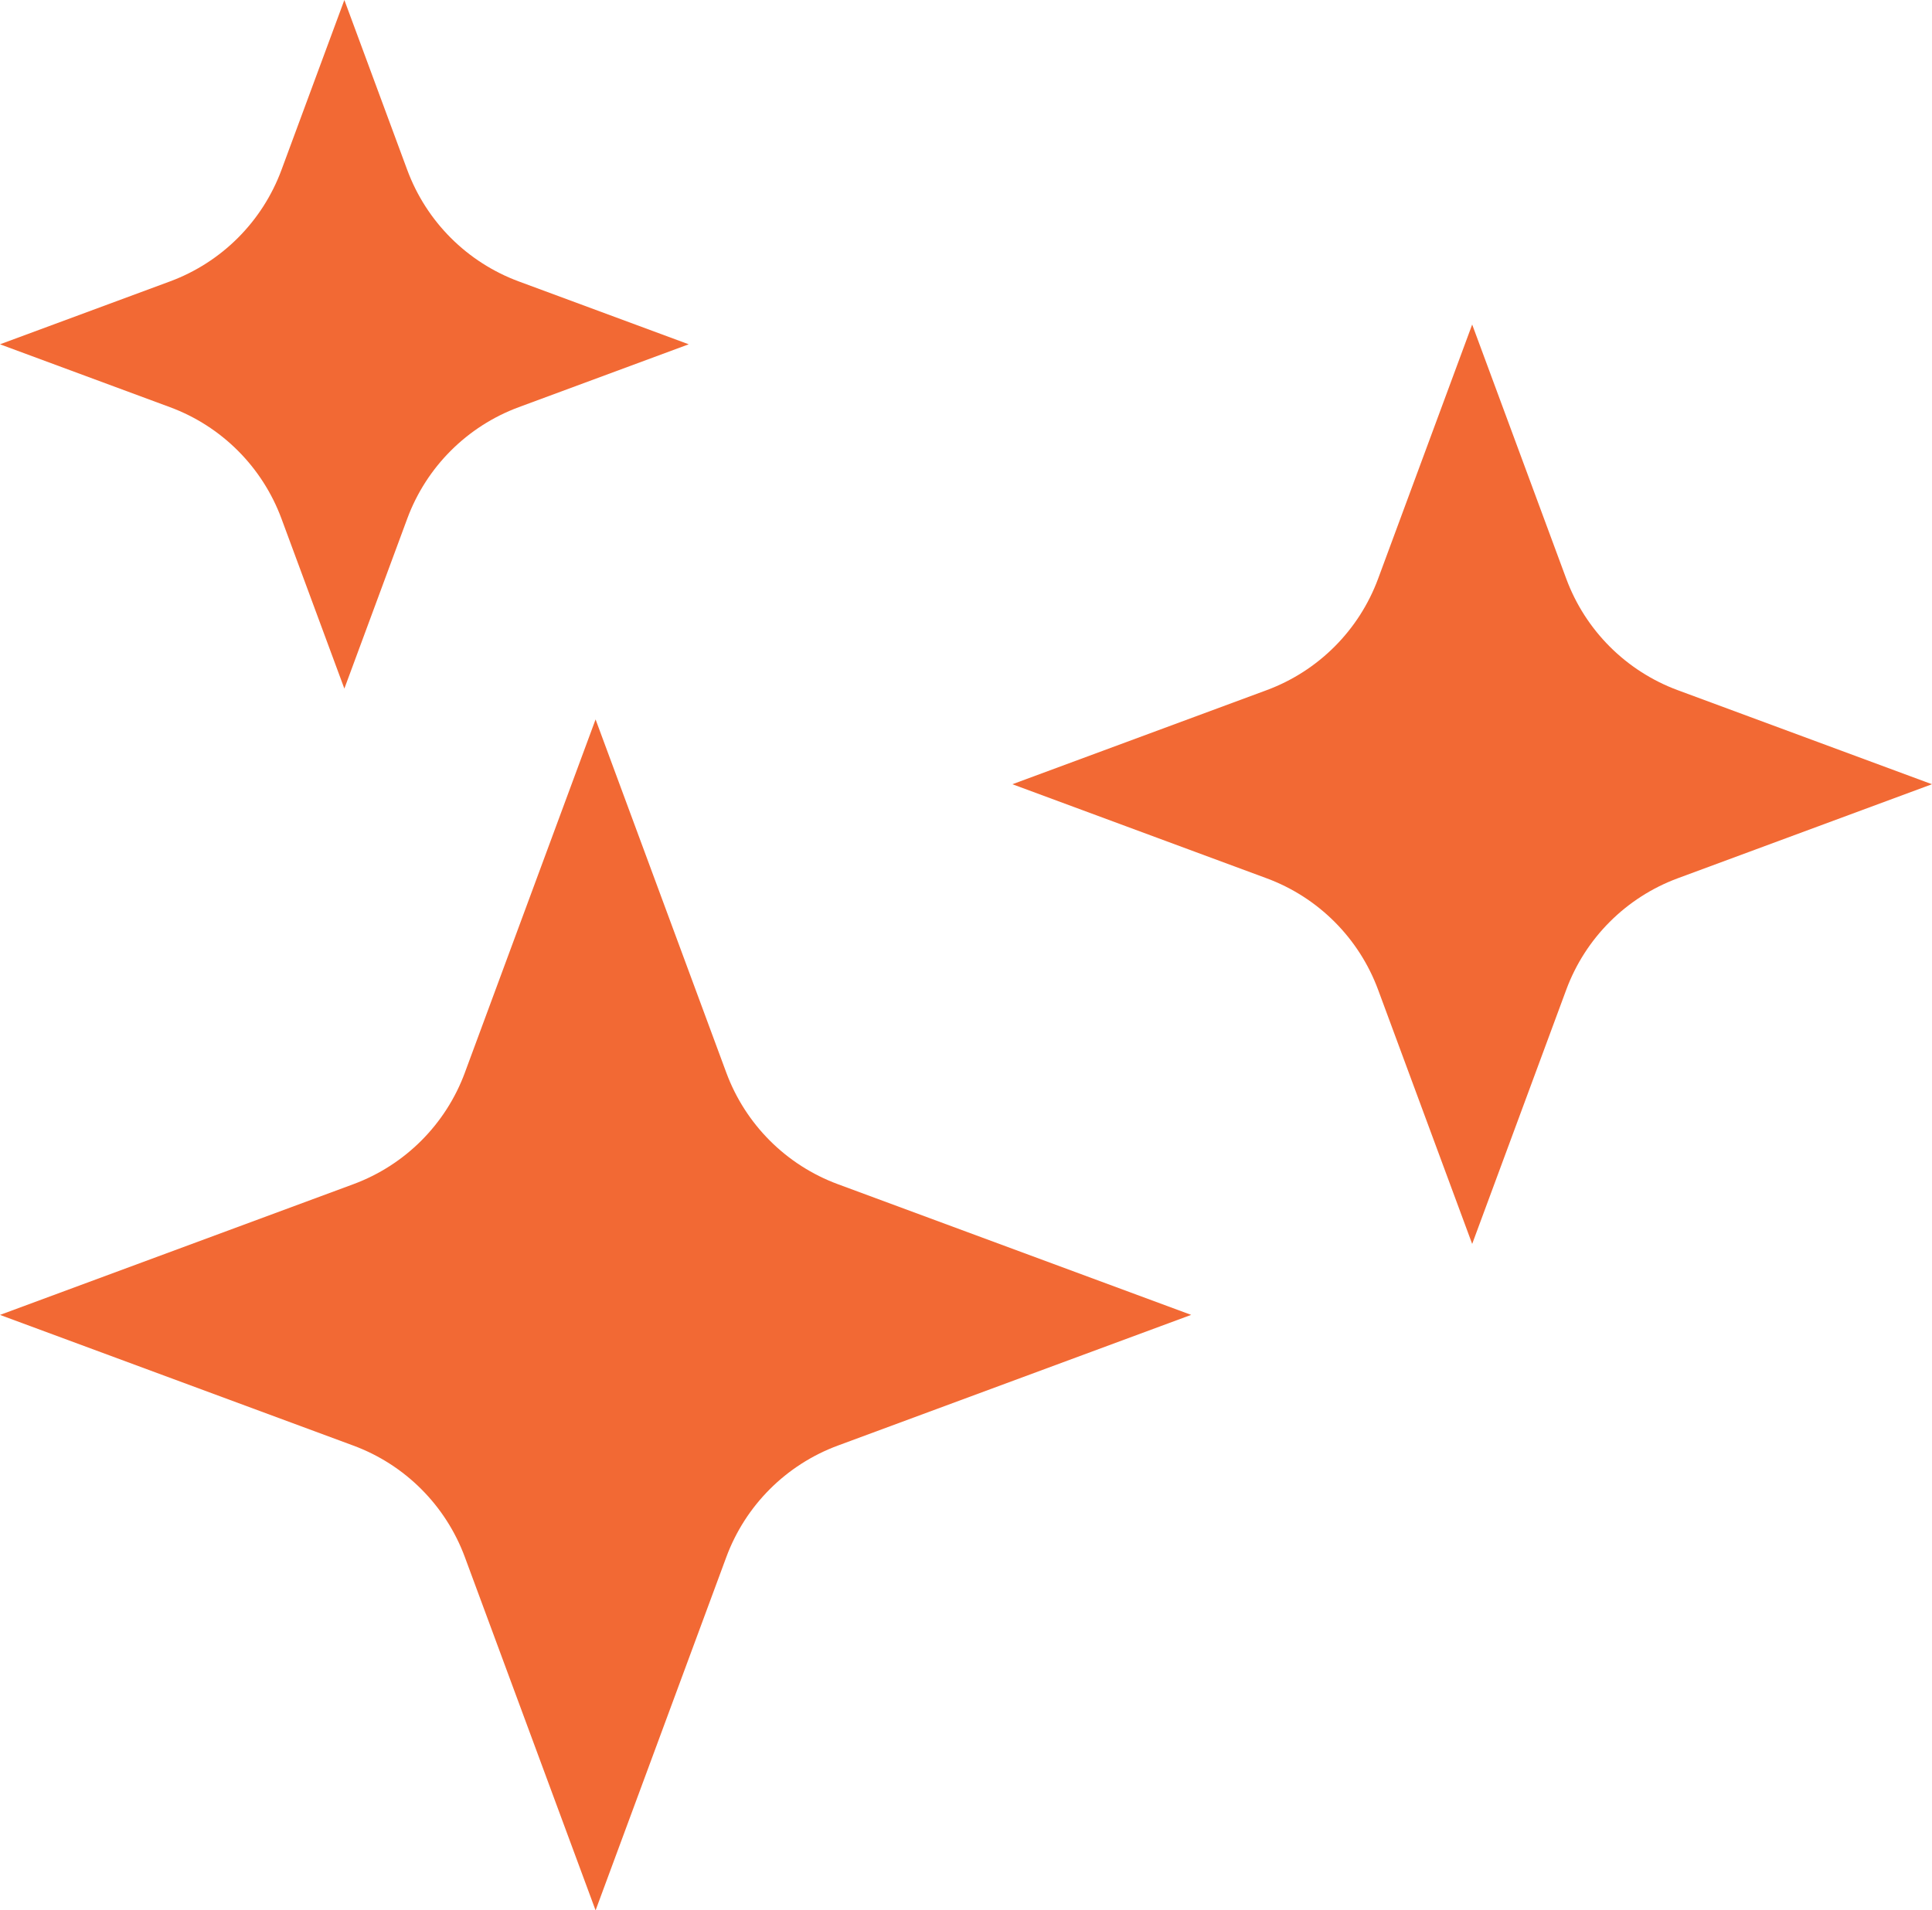
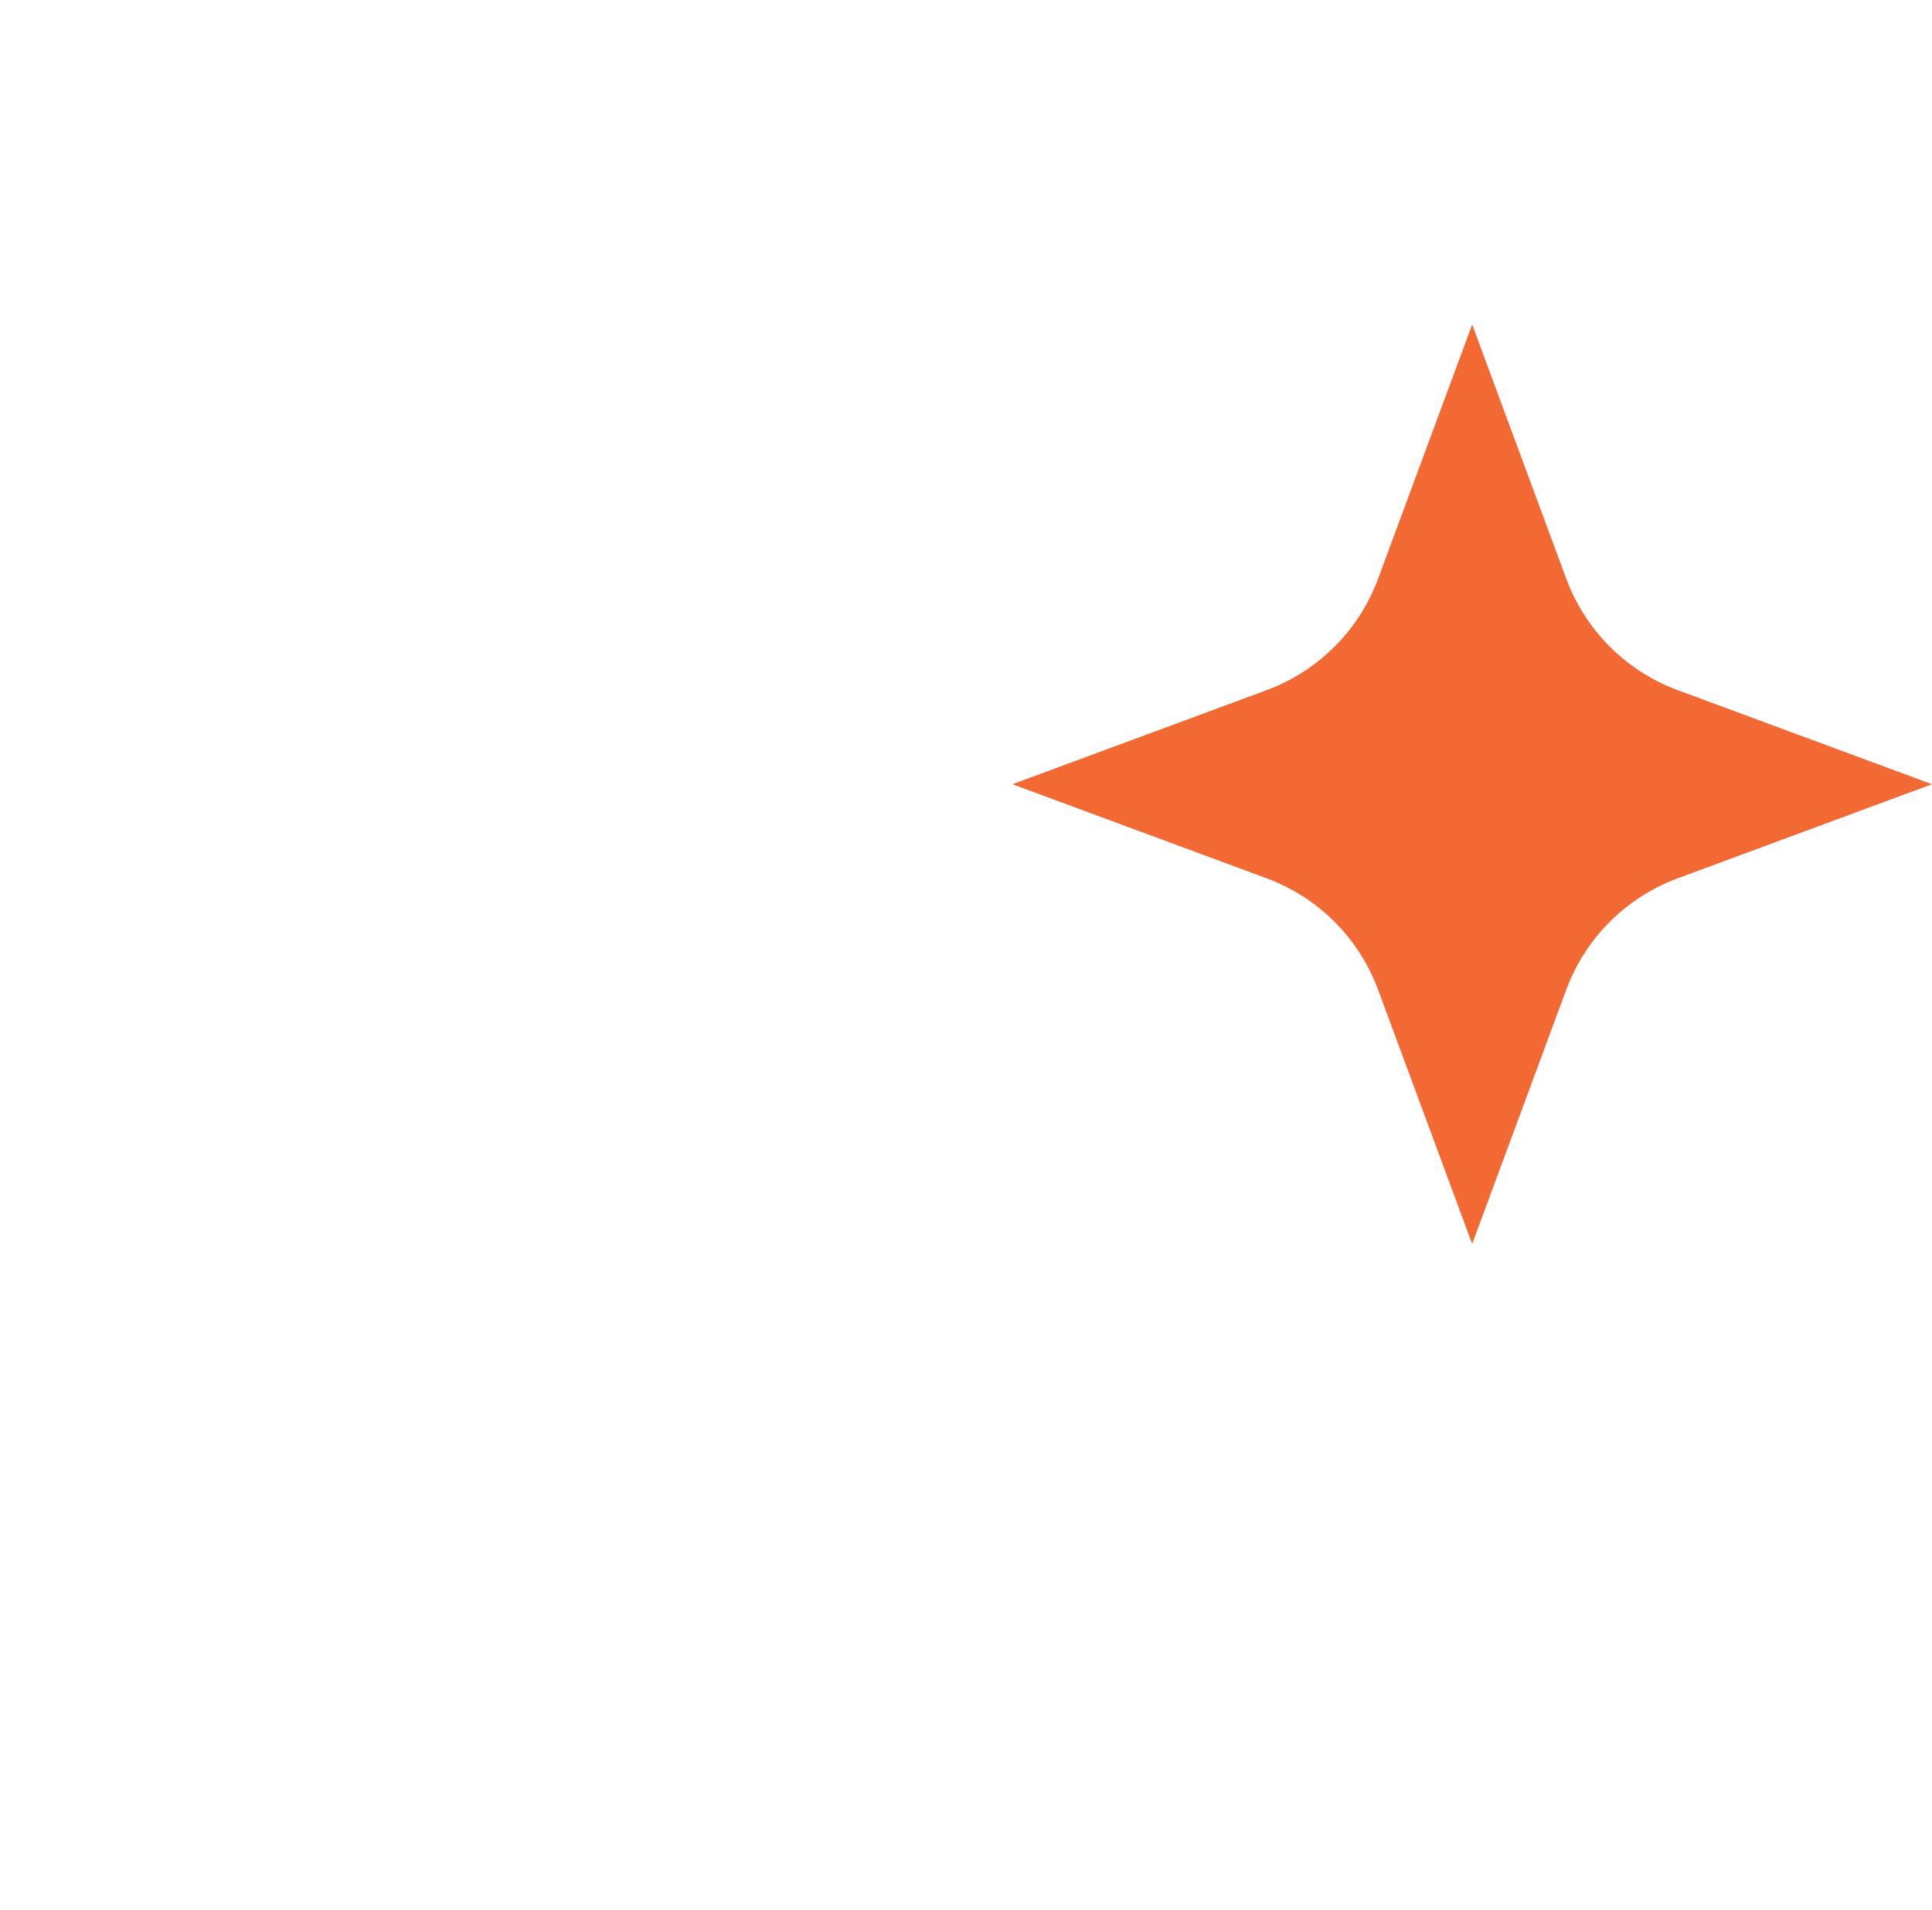
<svg xmlns="http://www.w3.org/2000/svg" id="Layer_2" data-name="Layer 2" viewBox="0 0 545.33 539.33">
  <defs>
    <style>
      .cls-1 {
        fill: #f26934;
      }
    </style>
  </defs>
  <g id="Layer_1-2" data-name="Layer 1">
    <g>
-       <path class="cls-1" d="M131.21,302.83l36.9-99.73,36.9,99.73c5.4,14.59,16.9,26.09,31.48,31.48l99.73,36.9-99.73,36.9c-14.59,5.4-26.09,16.9-31.48,31.48l-36.9,99.73-36.9-99.73c-5.4-14.59-16.9-26.09-31.48-31.48L0,371.22l99.73-36.9c14.59-5.4,26.09-16.9,31.48-31.48Z" />
      <path class="cls-1" d="M388.99,163.37l26.55-71.75,26.55,71.75c5.4,14.59,16.9,26.09,31.48,31.48l71.75,26.55-71.75,26.55c-14.59,5.4-26.09,16.9-31.48,31.48l-26.55,71.75-26.55-71.75c-5.4-14.59-16.9-26.09-31.48-31.48l-71.75-26.55,71.75-26.55c14.59-5.4,26.09-16.9,31.48-31.48Z" />
-       <path class="cls-1" d="M79.45,47.97L97.2,0l17.75,47.97c5.4,14.59,16.9,26.09,31.48,31.48l47.97,17.75-47.97,17.75c-14.59,5.4-26.09,16.9-31.48,31.48l-17.75,47.97-17.75-47.97c-5.4-14.59-16.9-26.09-31.48-31.48L0,97.2l47.97-17.75c14.59-5.4,26.09-16.9,31.48-31.48Z" />
    </g>
  </g>
</svg>